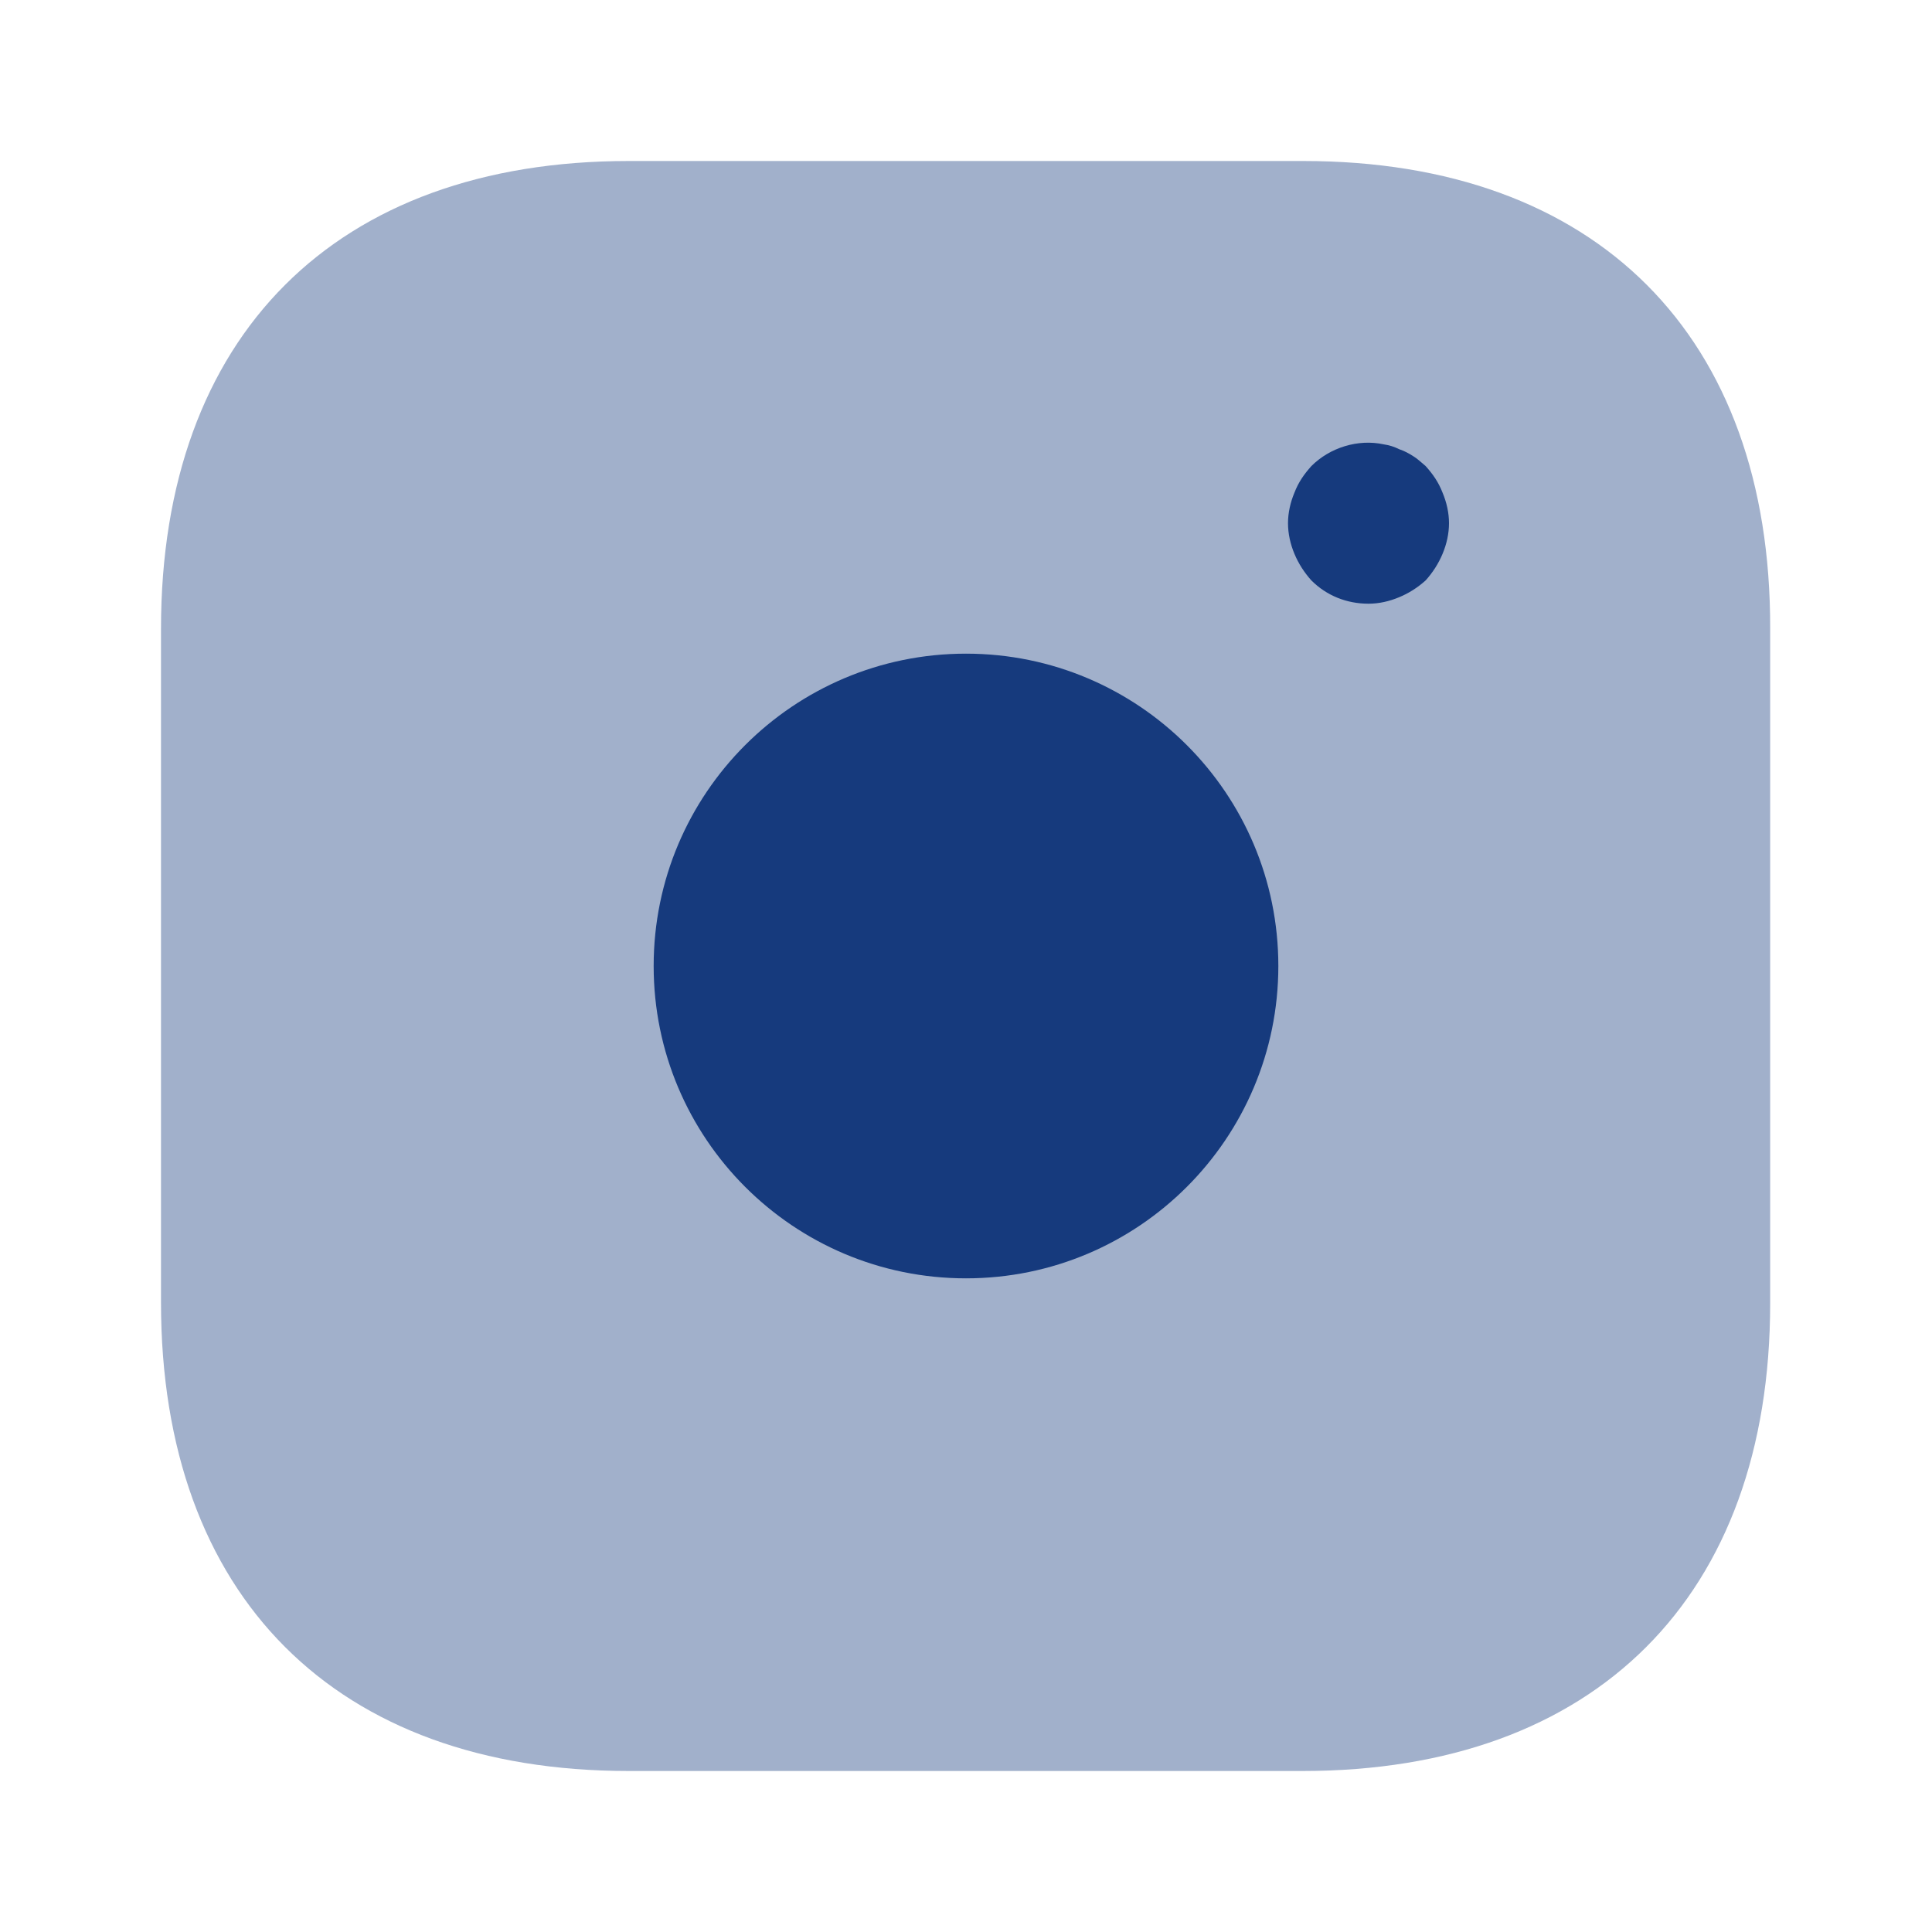
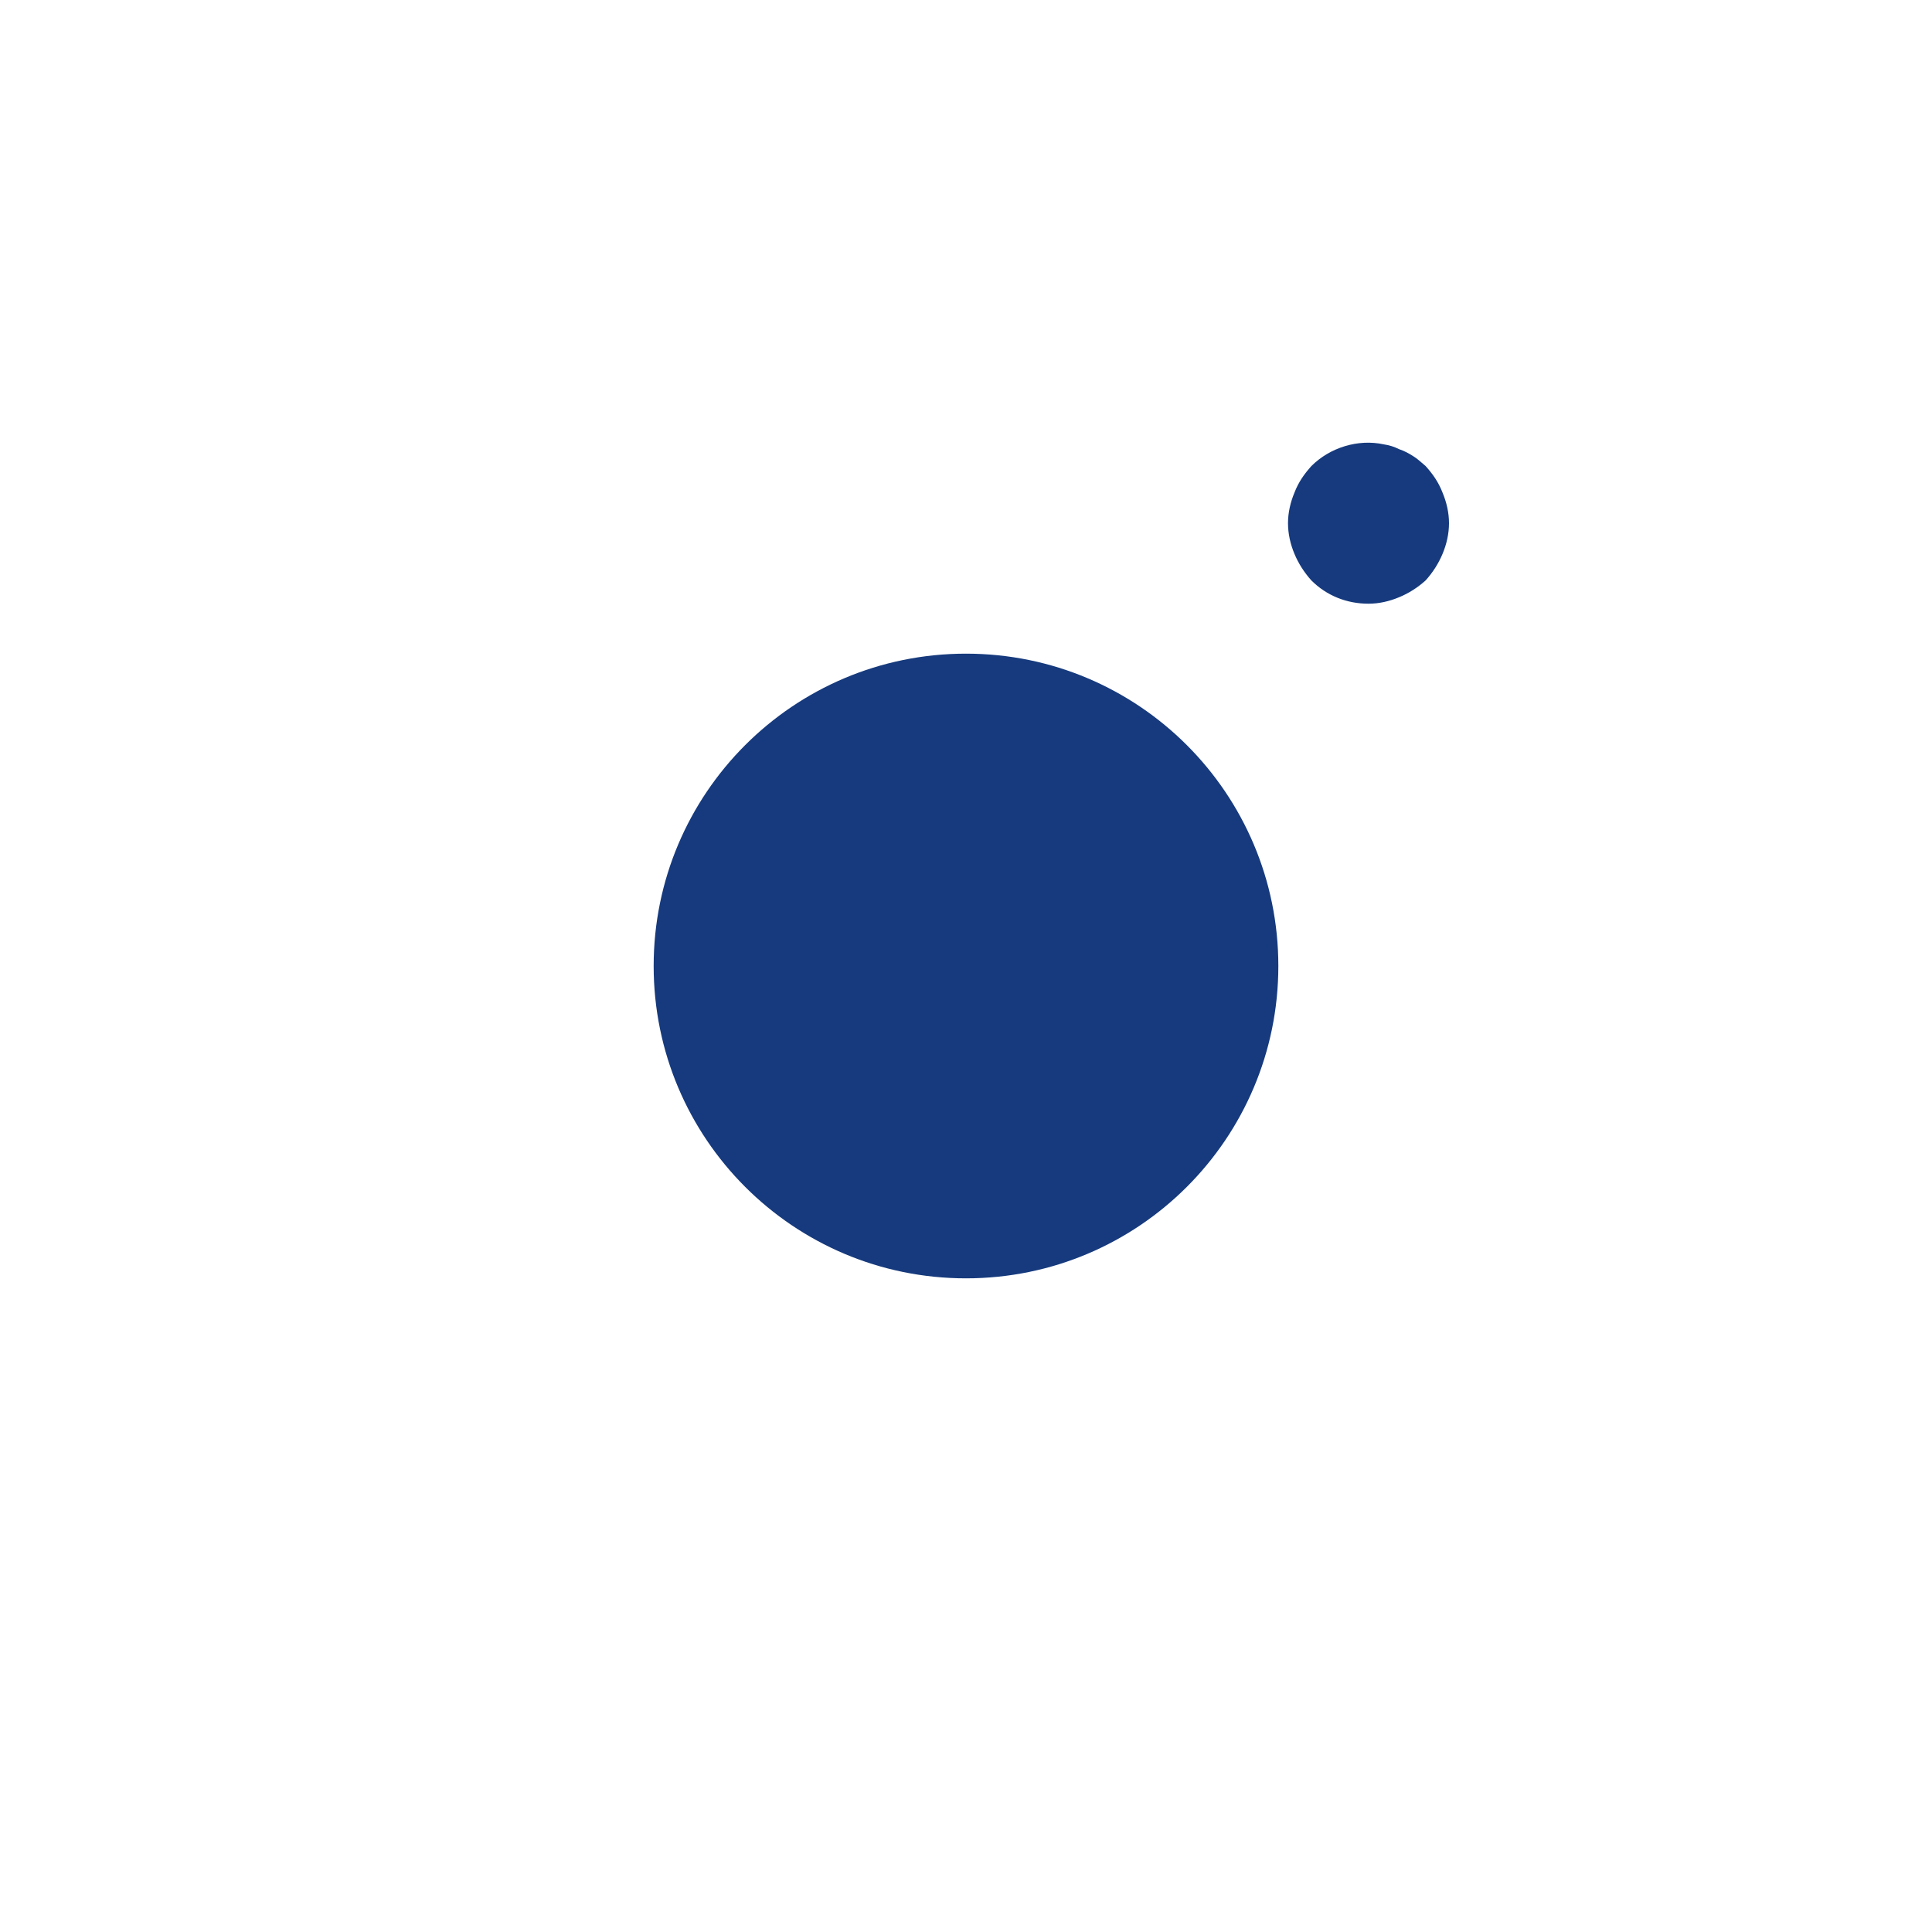
<svg xmlns="http://www.w3.org/2000/svg" width="21" height="21" viewBox="0 0 21 21" fill="none">
-   <path opacity="0.4" d="M14.166 1.75H6.834C3.649 1.75 1.75 3.649 1.75 6.834V14.158C1.75 17.351 3.649 19.25 6.834 19.25H14.158C17.343 19.25 19.241 17.351 19.241 14.166V6.834C19.25 3.649 17.351 1.75 14.166 1.75Z" fill="#163A7D" />
  <path d="M10.5 13.895C12.375 13.895 13.895 12.375 13.895 10.5C13.895 8.625 12.375 7.105 10.5 7.105C8.625 7.105 7.105 8.625 7.105 10.5C7.105 12.375 8.625 13.895 10.5 13.895Z" fill="#163A7D" />
  <path d="M14.875 6.562C14.639 6.562 14.42 6.475 14.254 6.309C14.175 6.221 14.114 6.125 14.07 6.02C14.026 5.915 14 5.801 14 5.687C14 5.574 14.026 5.46 14.07 5.355C14.114 5.241 14.175 5.154 14.254 5.066C14.455 4.865 14.761 4.769 15.041 4.83C15.102 4.839 15.155 4.856 15.207 4.882C15.26 4.9 15.312 4.926 15.365 4.961C15.409 4.987 15.453 5.031 15.496 5.066C15.575 5.154 15.636 5.241 15.68 5.355C15.724 5.46 15.75 5.574 15.75 5.687C15.75 5.801 15.724 5.915 15.68 6.02C15.636 6.125 15.575 6.221 15.496 6.309C15.409 6.387 15.312 6.449 15.207 6.492C15.102 6.536 14.989 6.562 14.875 6.562Z" fill="#163A7D" />
</svg>